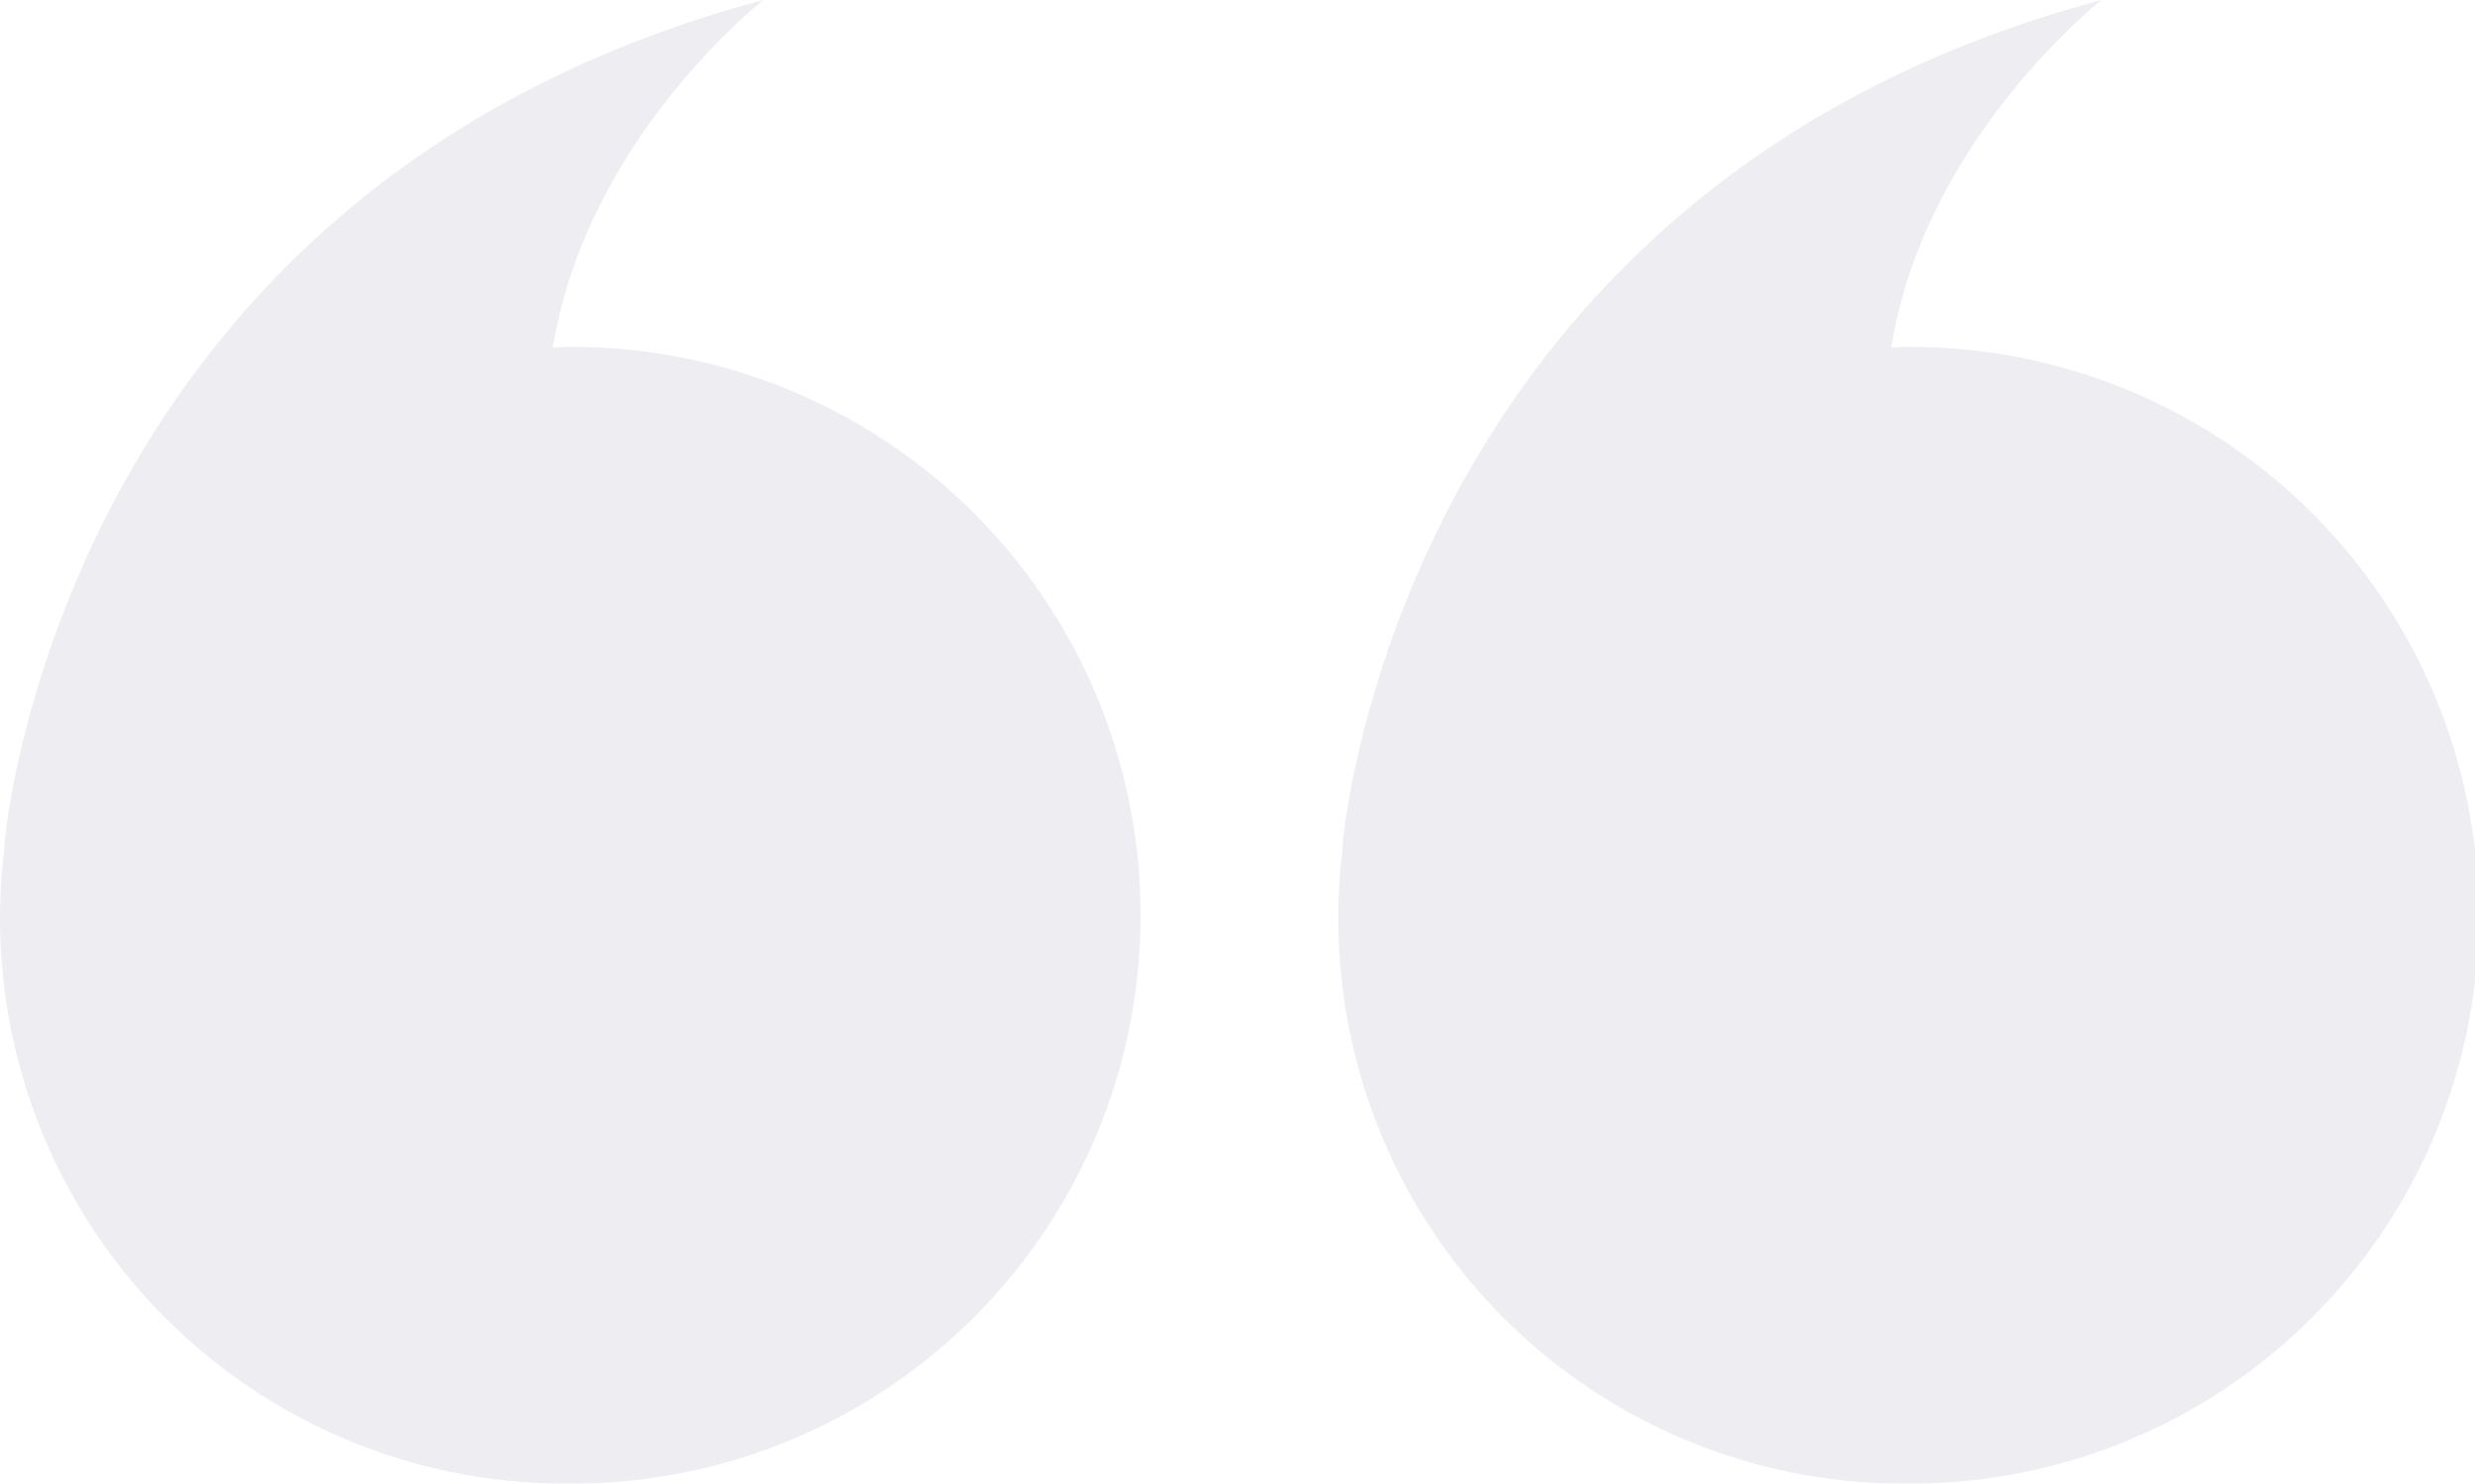
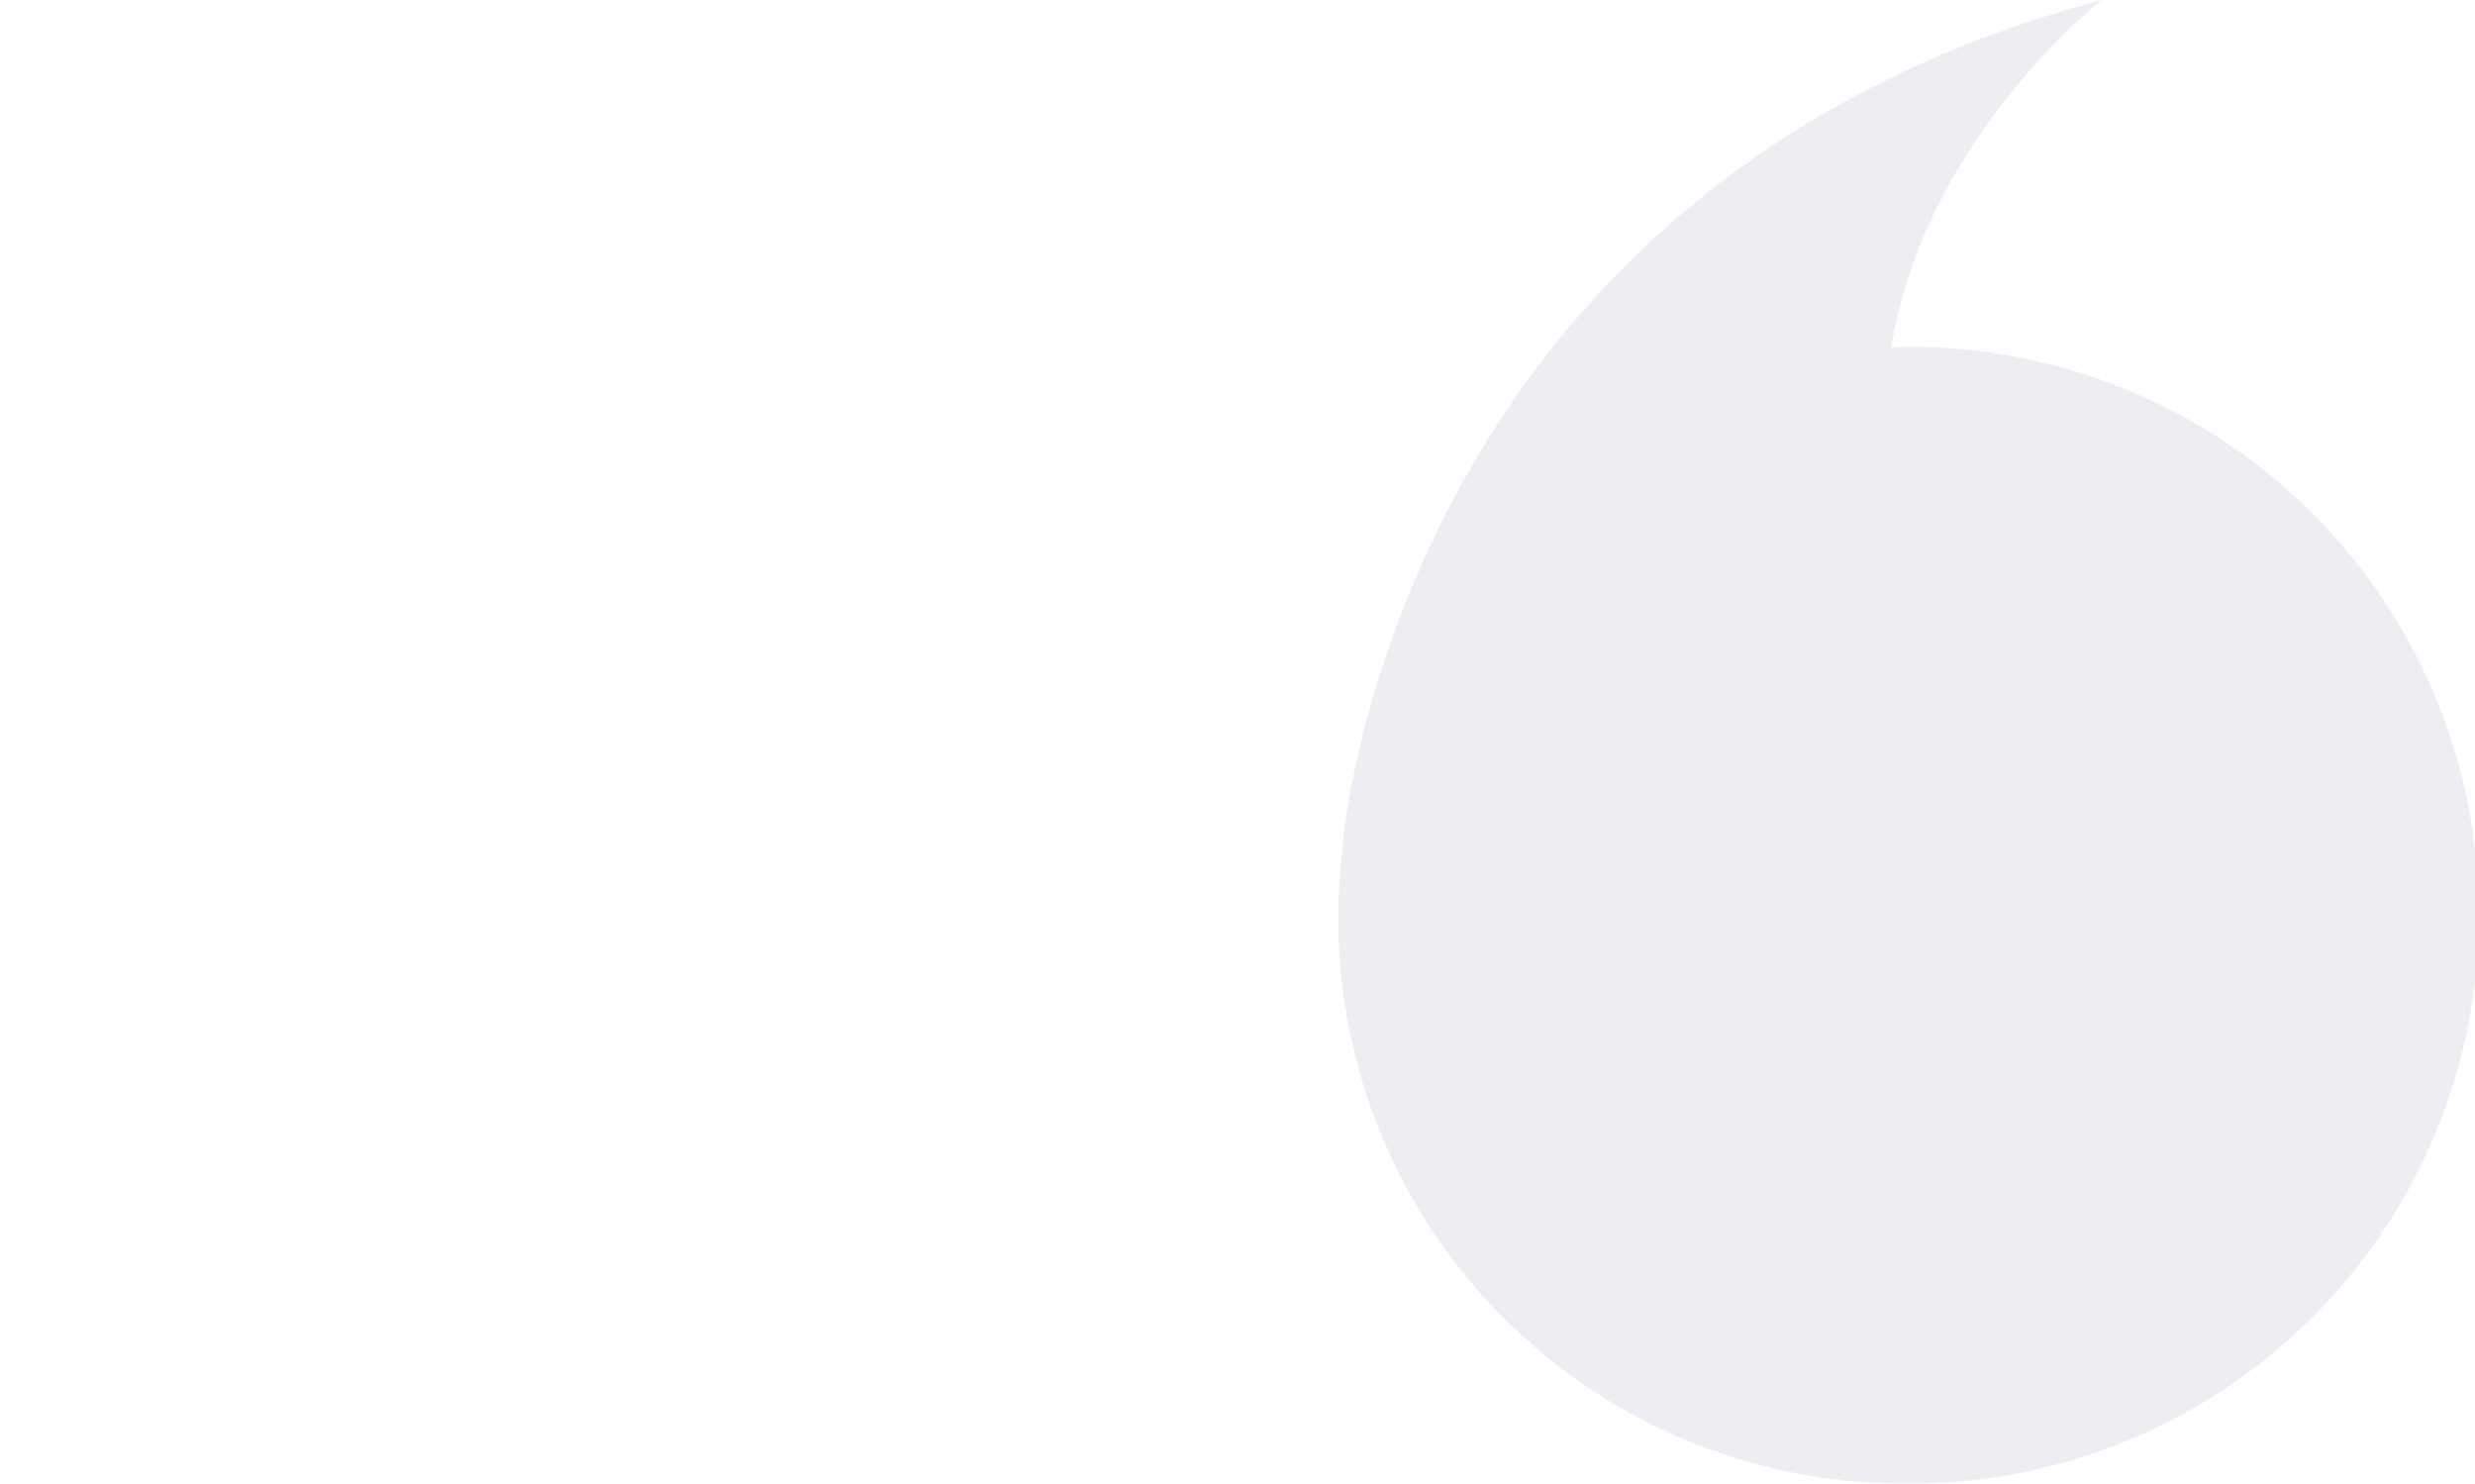
<svg xmlns="http://www.w3.org/2000/svg" width="93.794" height="56.224" viewBox="0 0 93.794 56.224">
  <g id="quote" opacity="0.1">
    <g id="Grupo_153" data-name="Grupo 153" transform="translate(50.716 0)">
      <path id="Caminho_667" data-name="Caminho 667" d="M38.175,77.875a21.539,21.539,0,1,0,0-43.077c-.2,0-.388.025-.584.03,1.265-7.929,7.972-13.176,7.972-13.176-26.871,7.17-28.769,32.073-28.769,32.073l.018,0A21.416,21.416,0,0,0,38.175,77.875Z" transform="translate(-16.636 -21.651)" fill="#50467b" />
    </g>
    <g id="Grupo_154" data-name="Grupo 154" transform="translate(0 0)">
-       <path id="Caminho_668" data-name="Caminho 668" d="M58.425,77.875a21.539,21.539,0,1,0,0-43.077c-.2,0-.388.025-.584.03,1.265-7.929,7.972-13.176,7.972-13.176-26.871,7.17-28.769,32.073-28.769,32.073l.018,0A21.416,21.416,0,0,0,58.425,77.875Z" transform="translate(-36.886 -21.651)" fill="#50467b" />
-     </g>
+       </g>
  </g>
</svg>